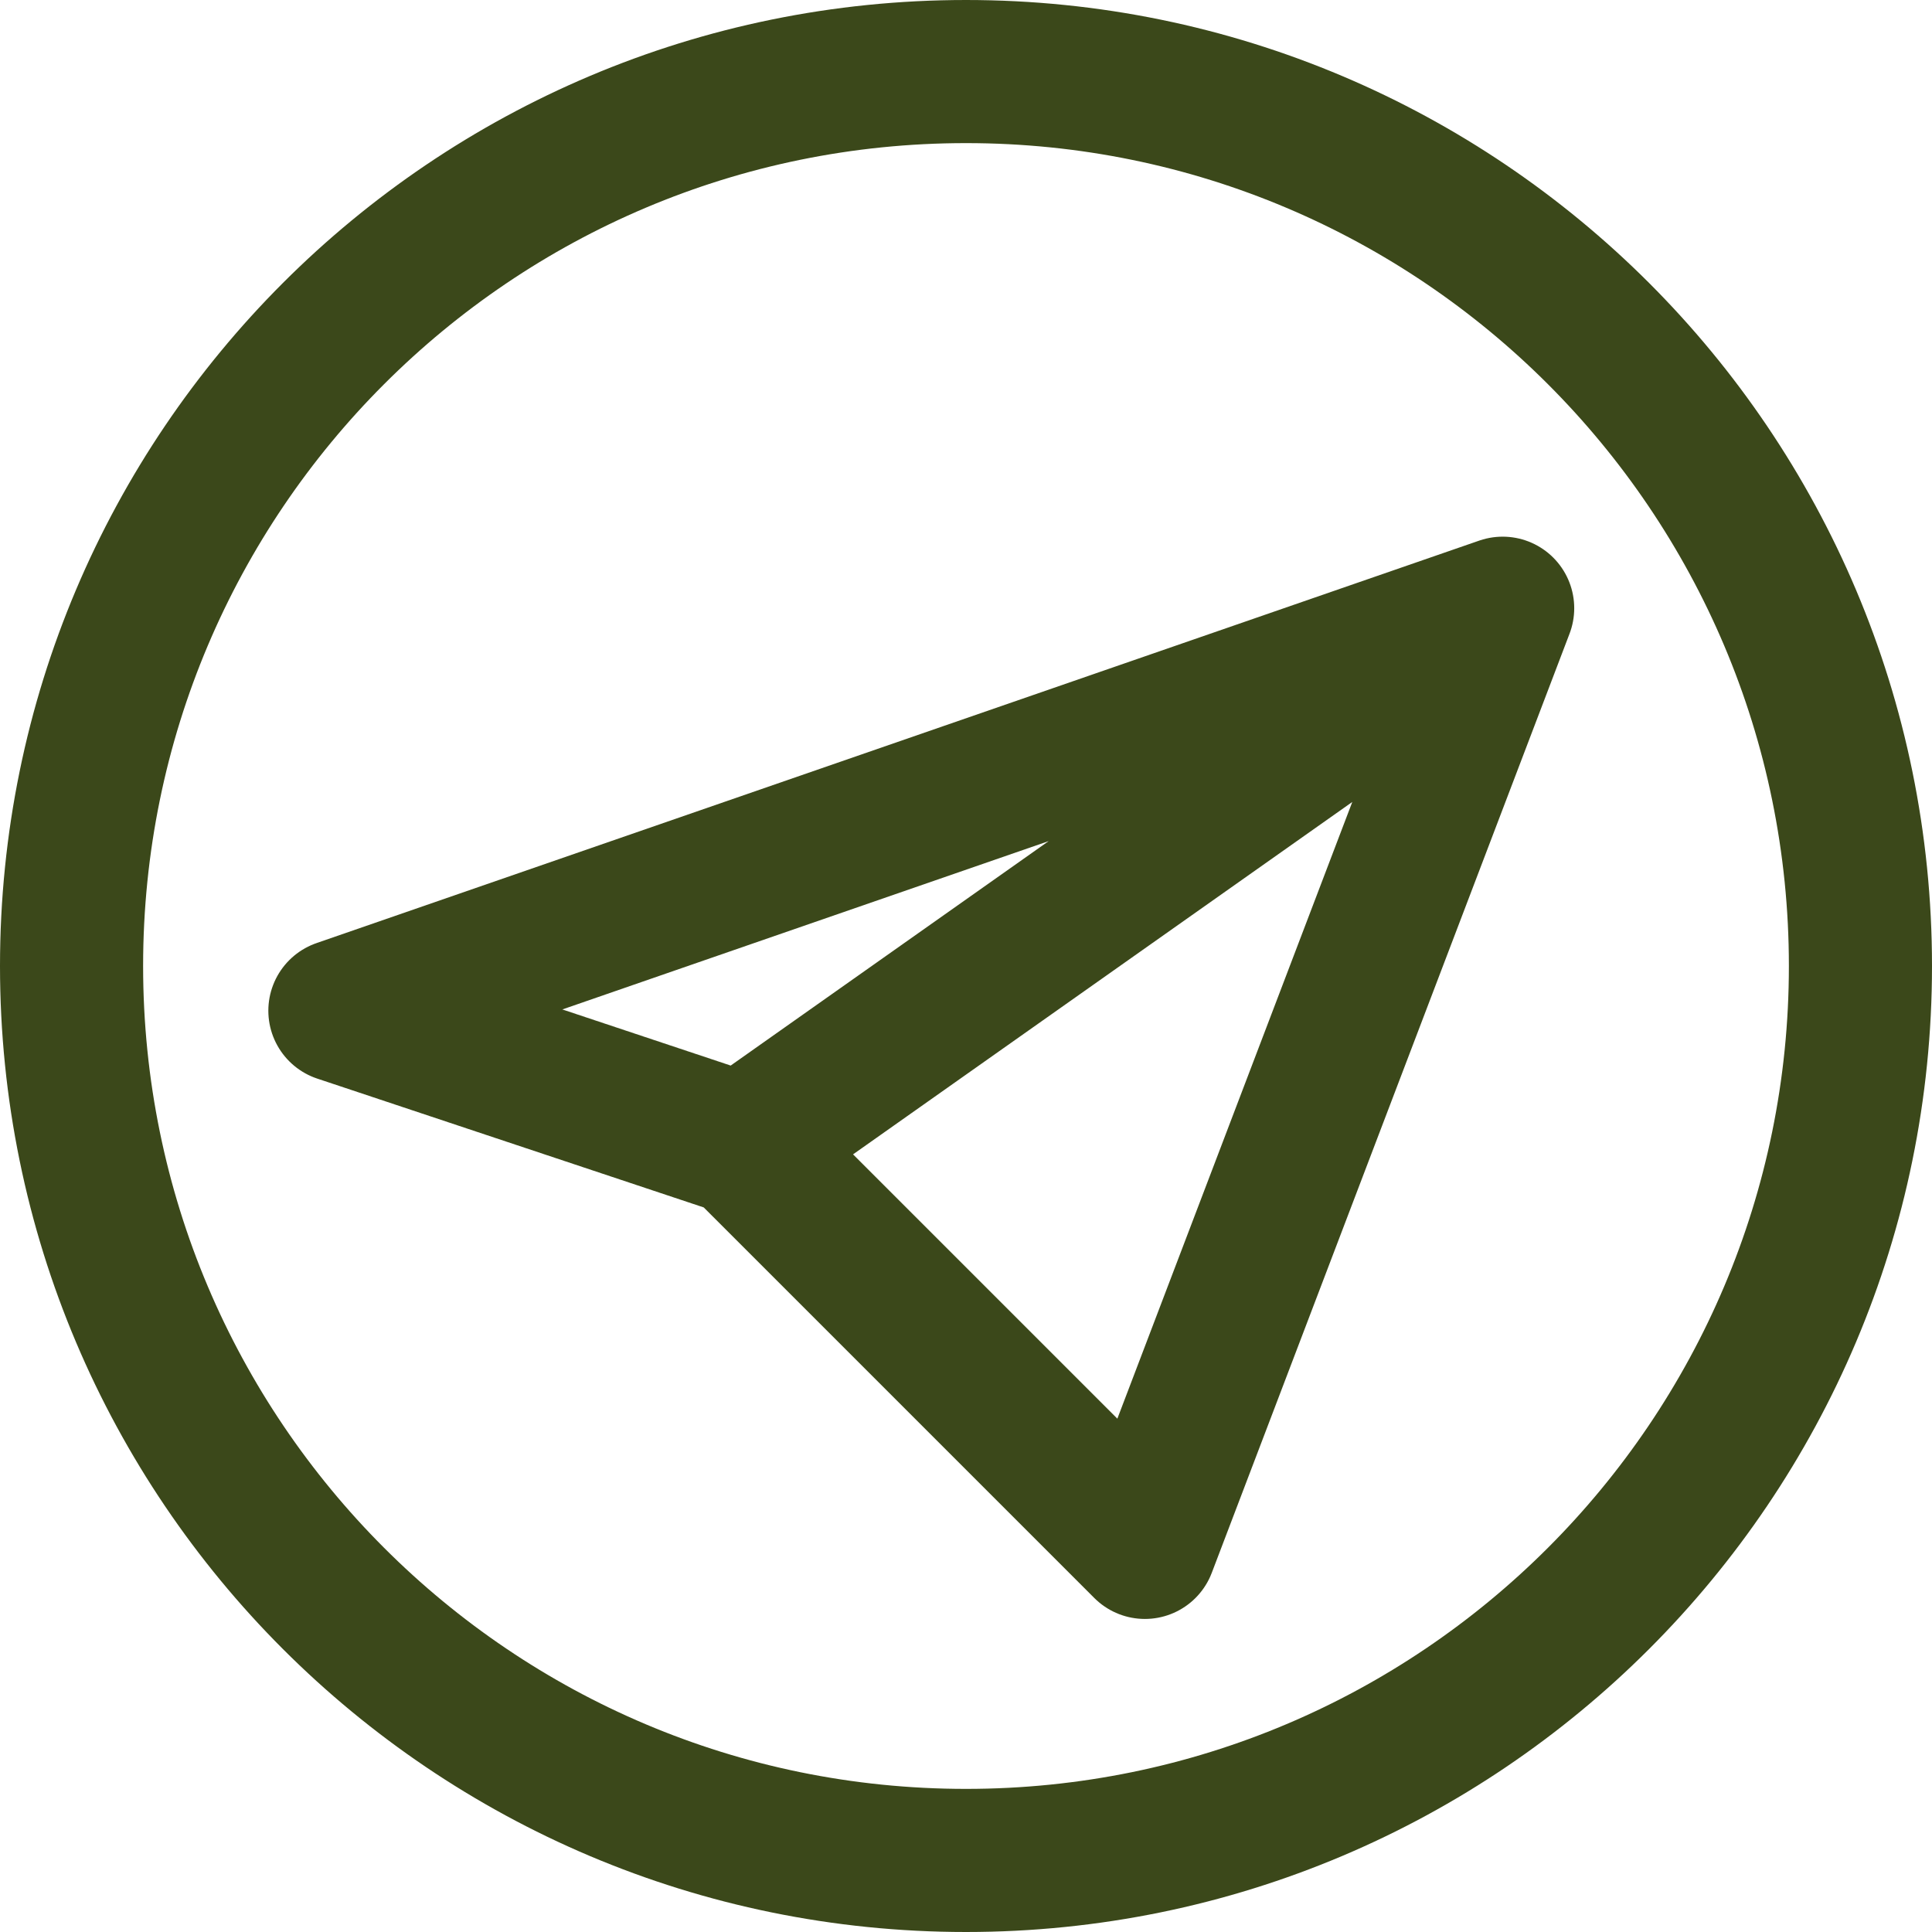
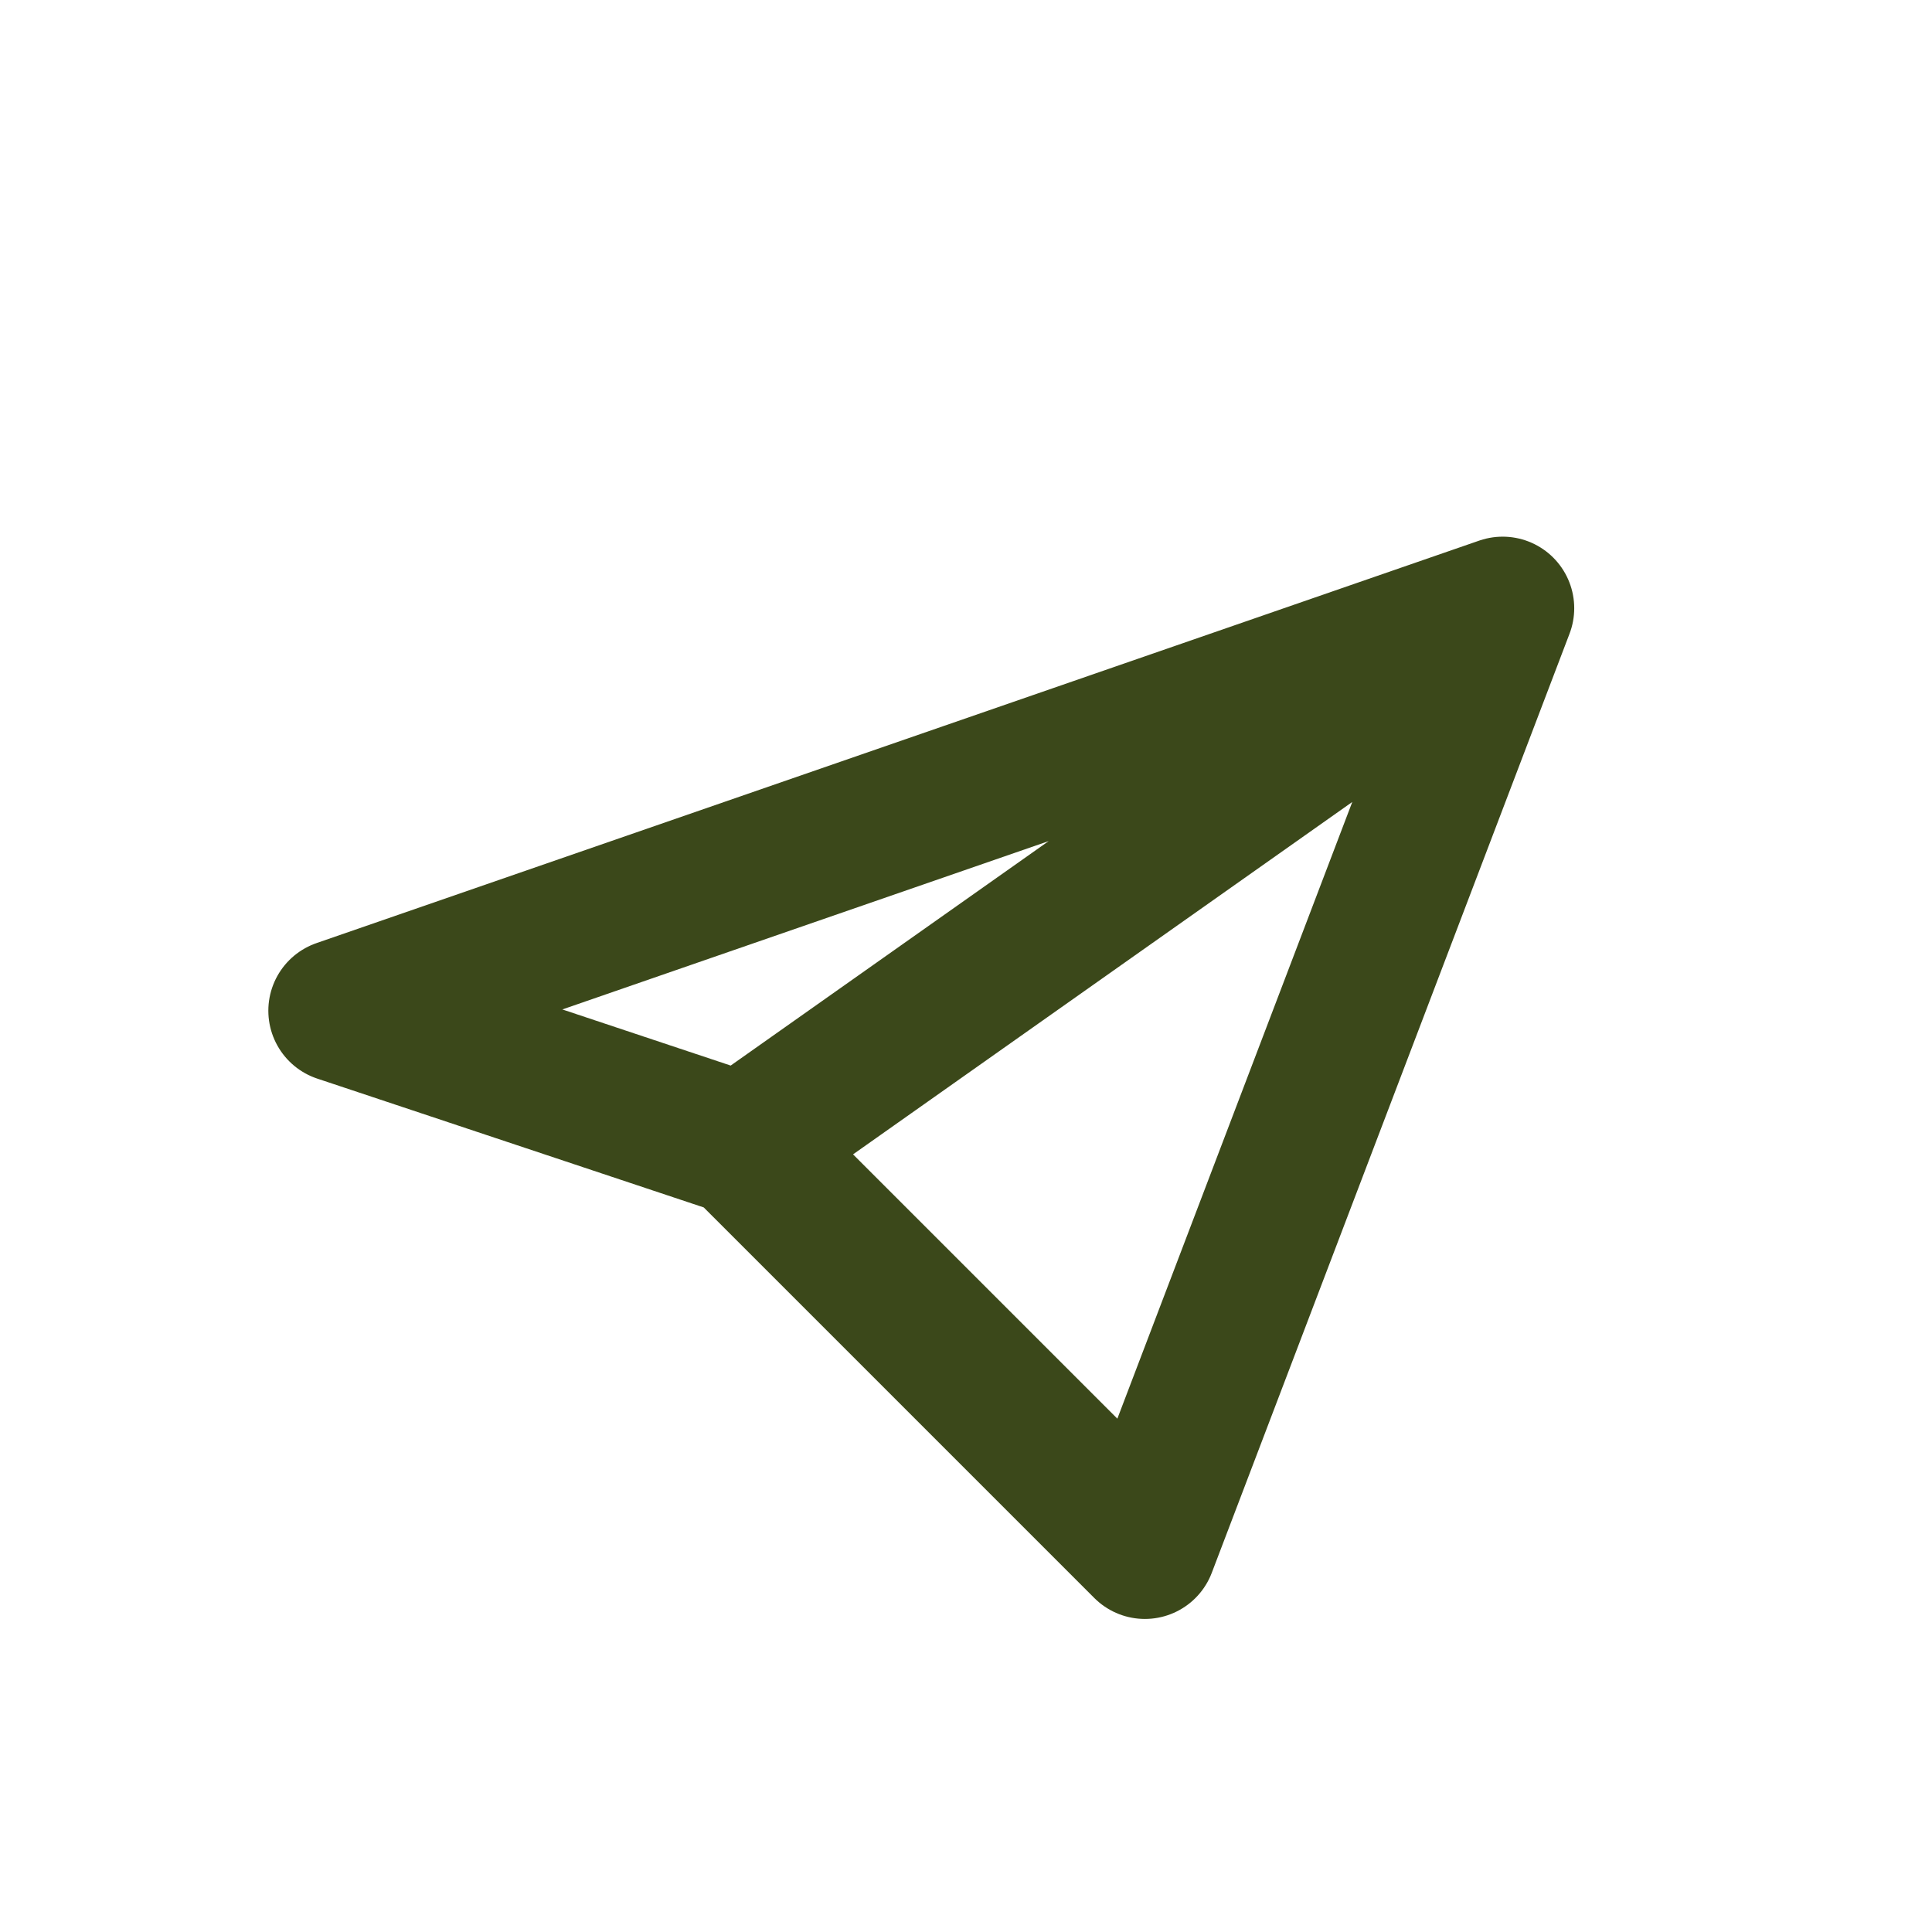
<svg xmlns="http://www.w3.org/2000/svg" width="54" height="54" viewBox="0 0 54 54" fill="none">
  <path d="M42 17L9.5 28.25L20.75 32M42 17L20.75 32M42 17L32 43.25L20.75 32" stroke="#3B481A" stroke-width="4" stroke-linecap="round" stroke-linejoin="round" />
-   <path d="M27 52C40.807 52 52 40.807 52 27C52 13.193 40.807 2 27 2C13.193 2 2 13.193 2 27C2 40.807 13.193 52 27 52Z" stroke="#3B481A" stroke-width="4" stroke-linecap="round" stroke-linejoin="round" />
</svg>